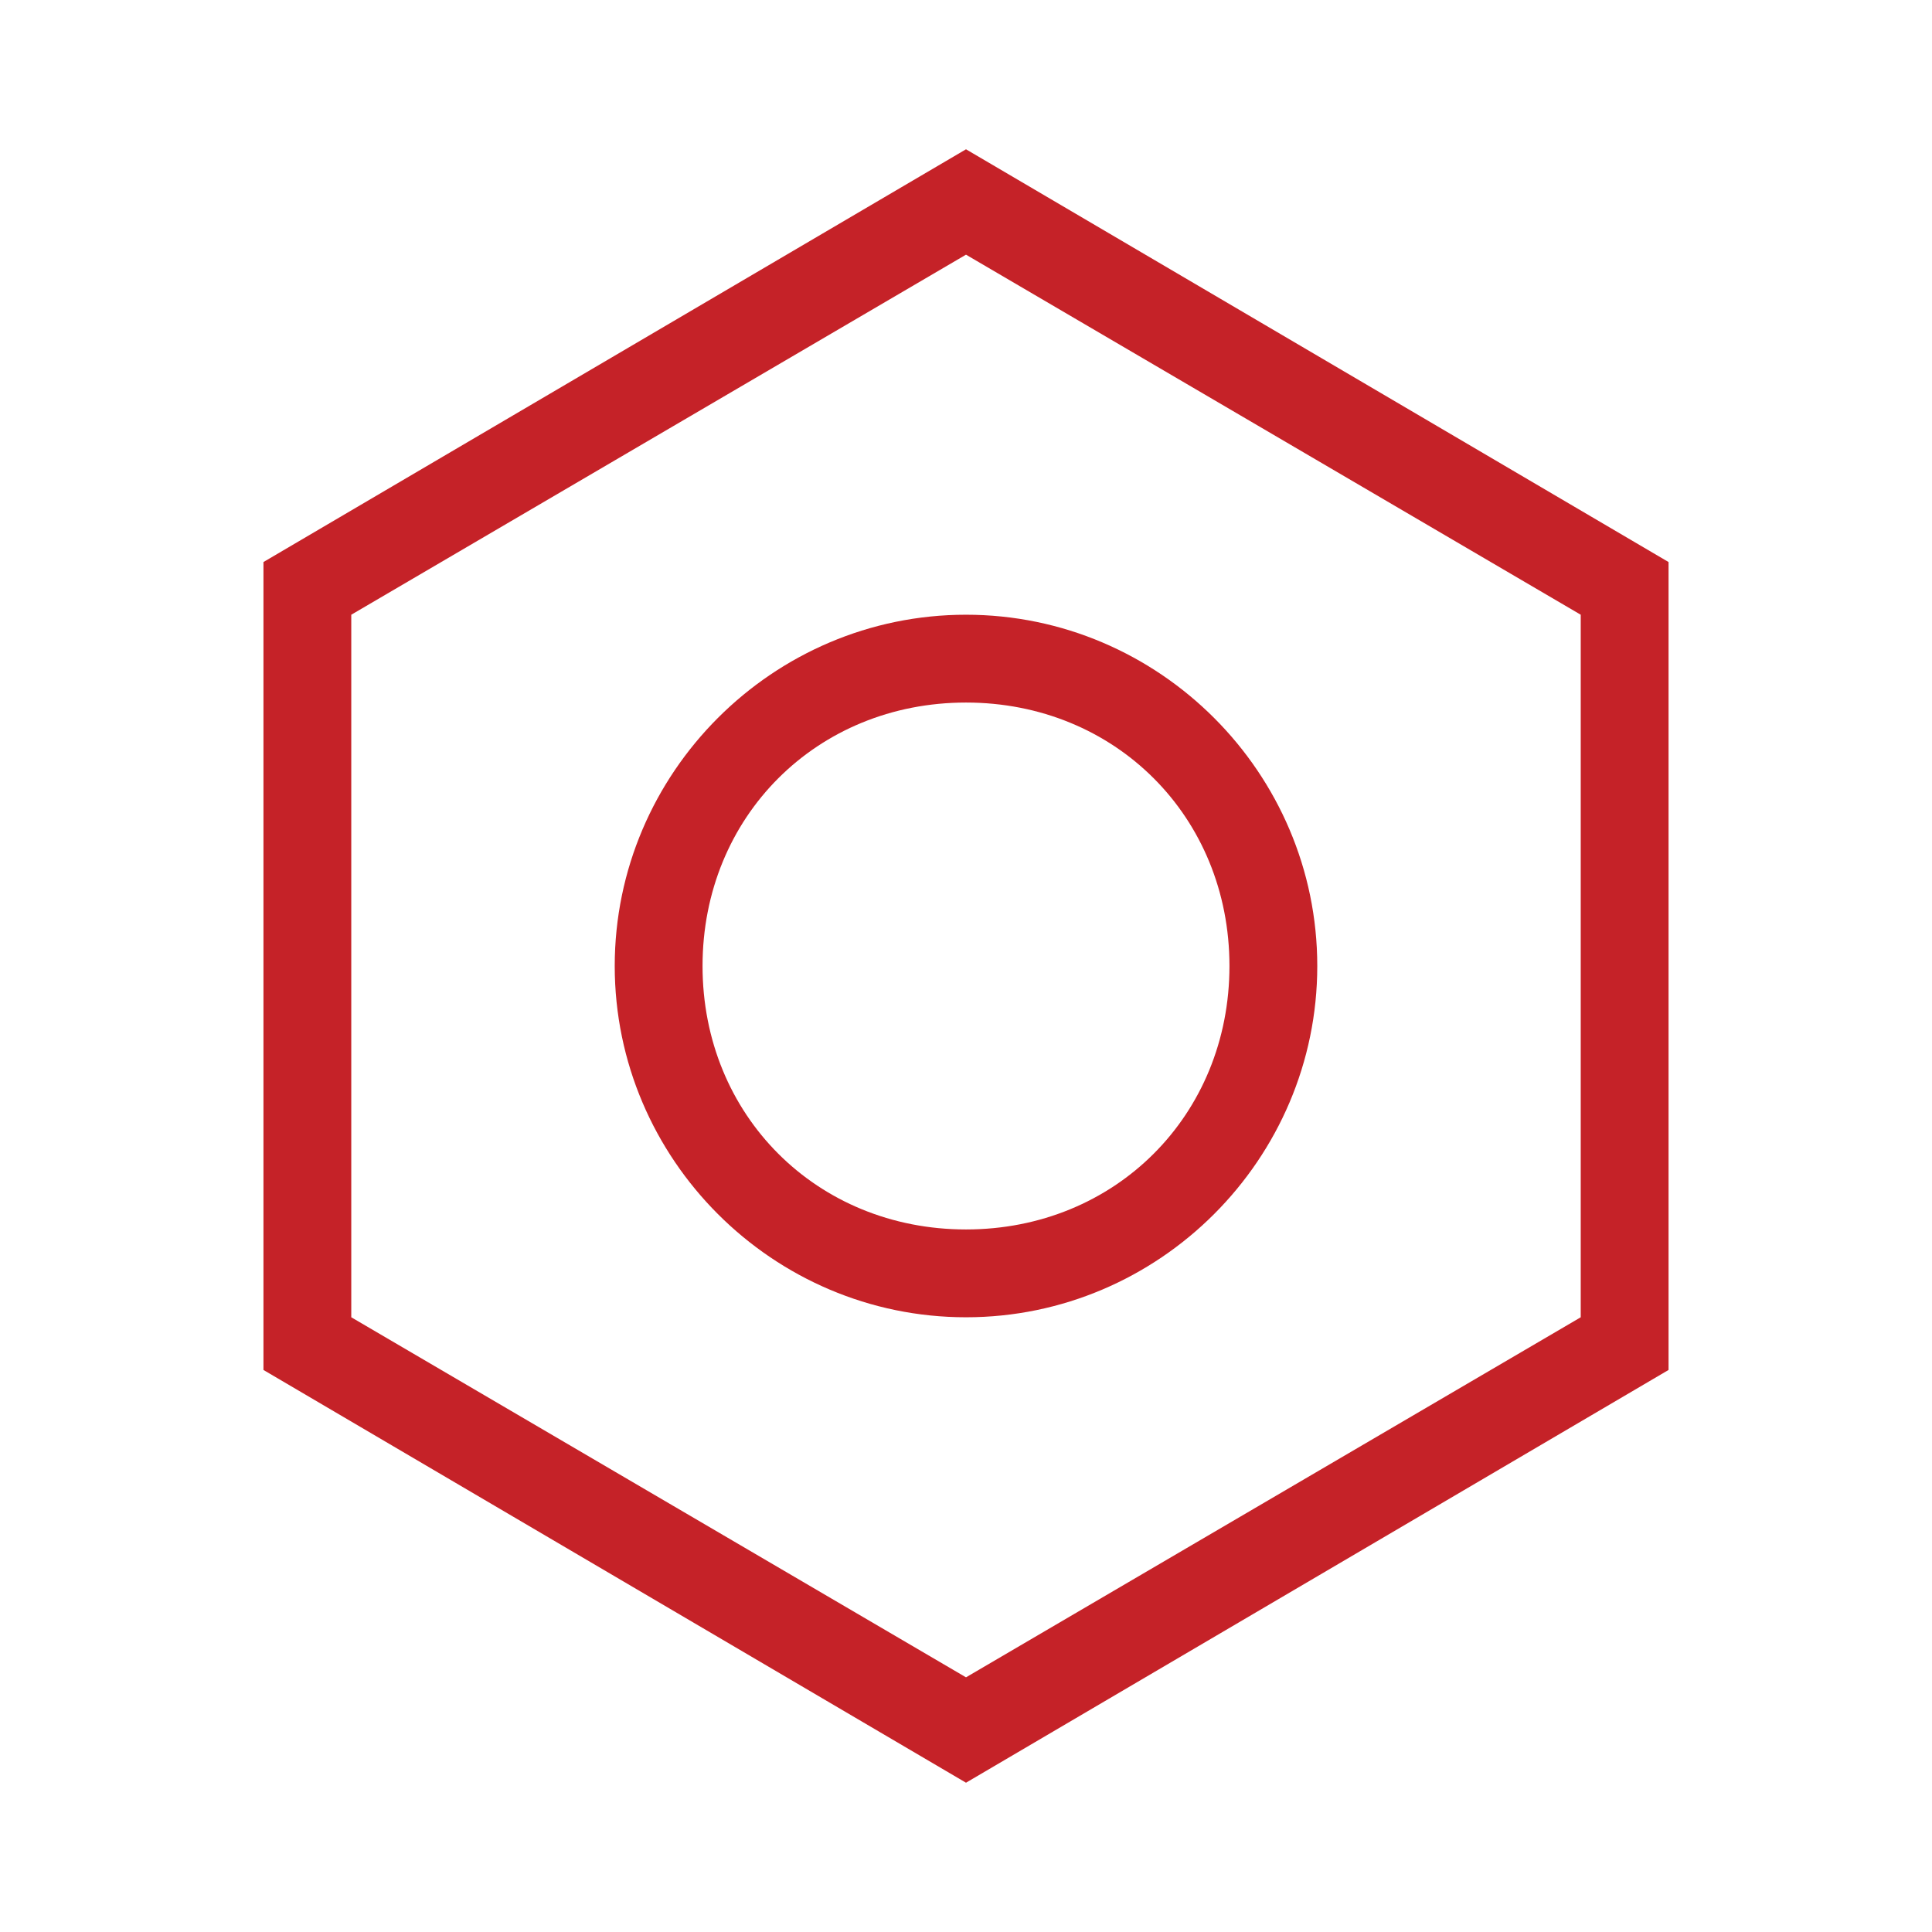
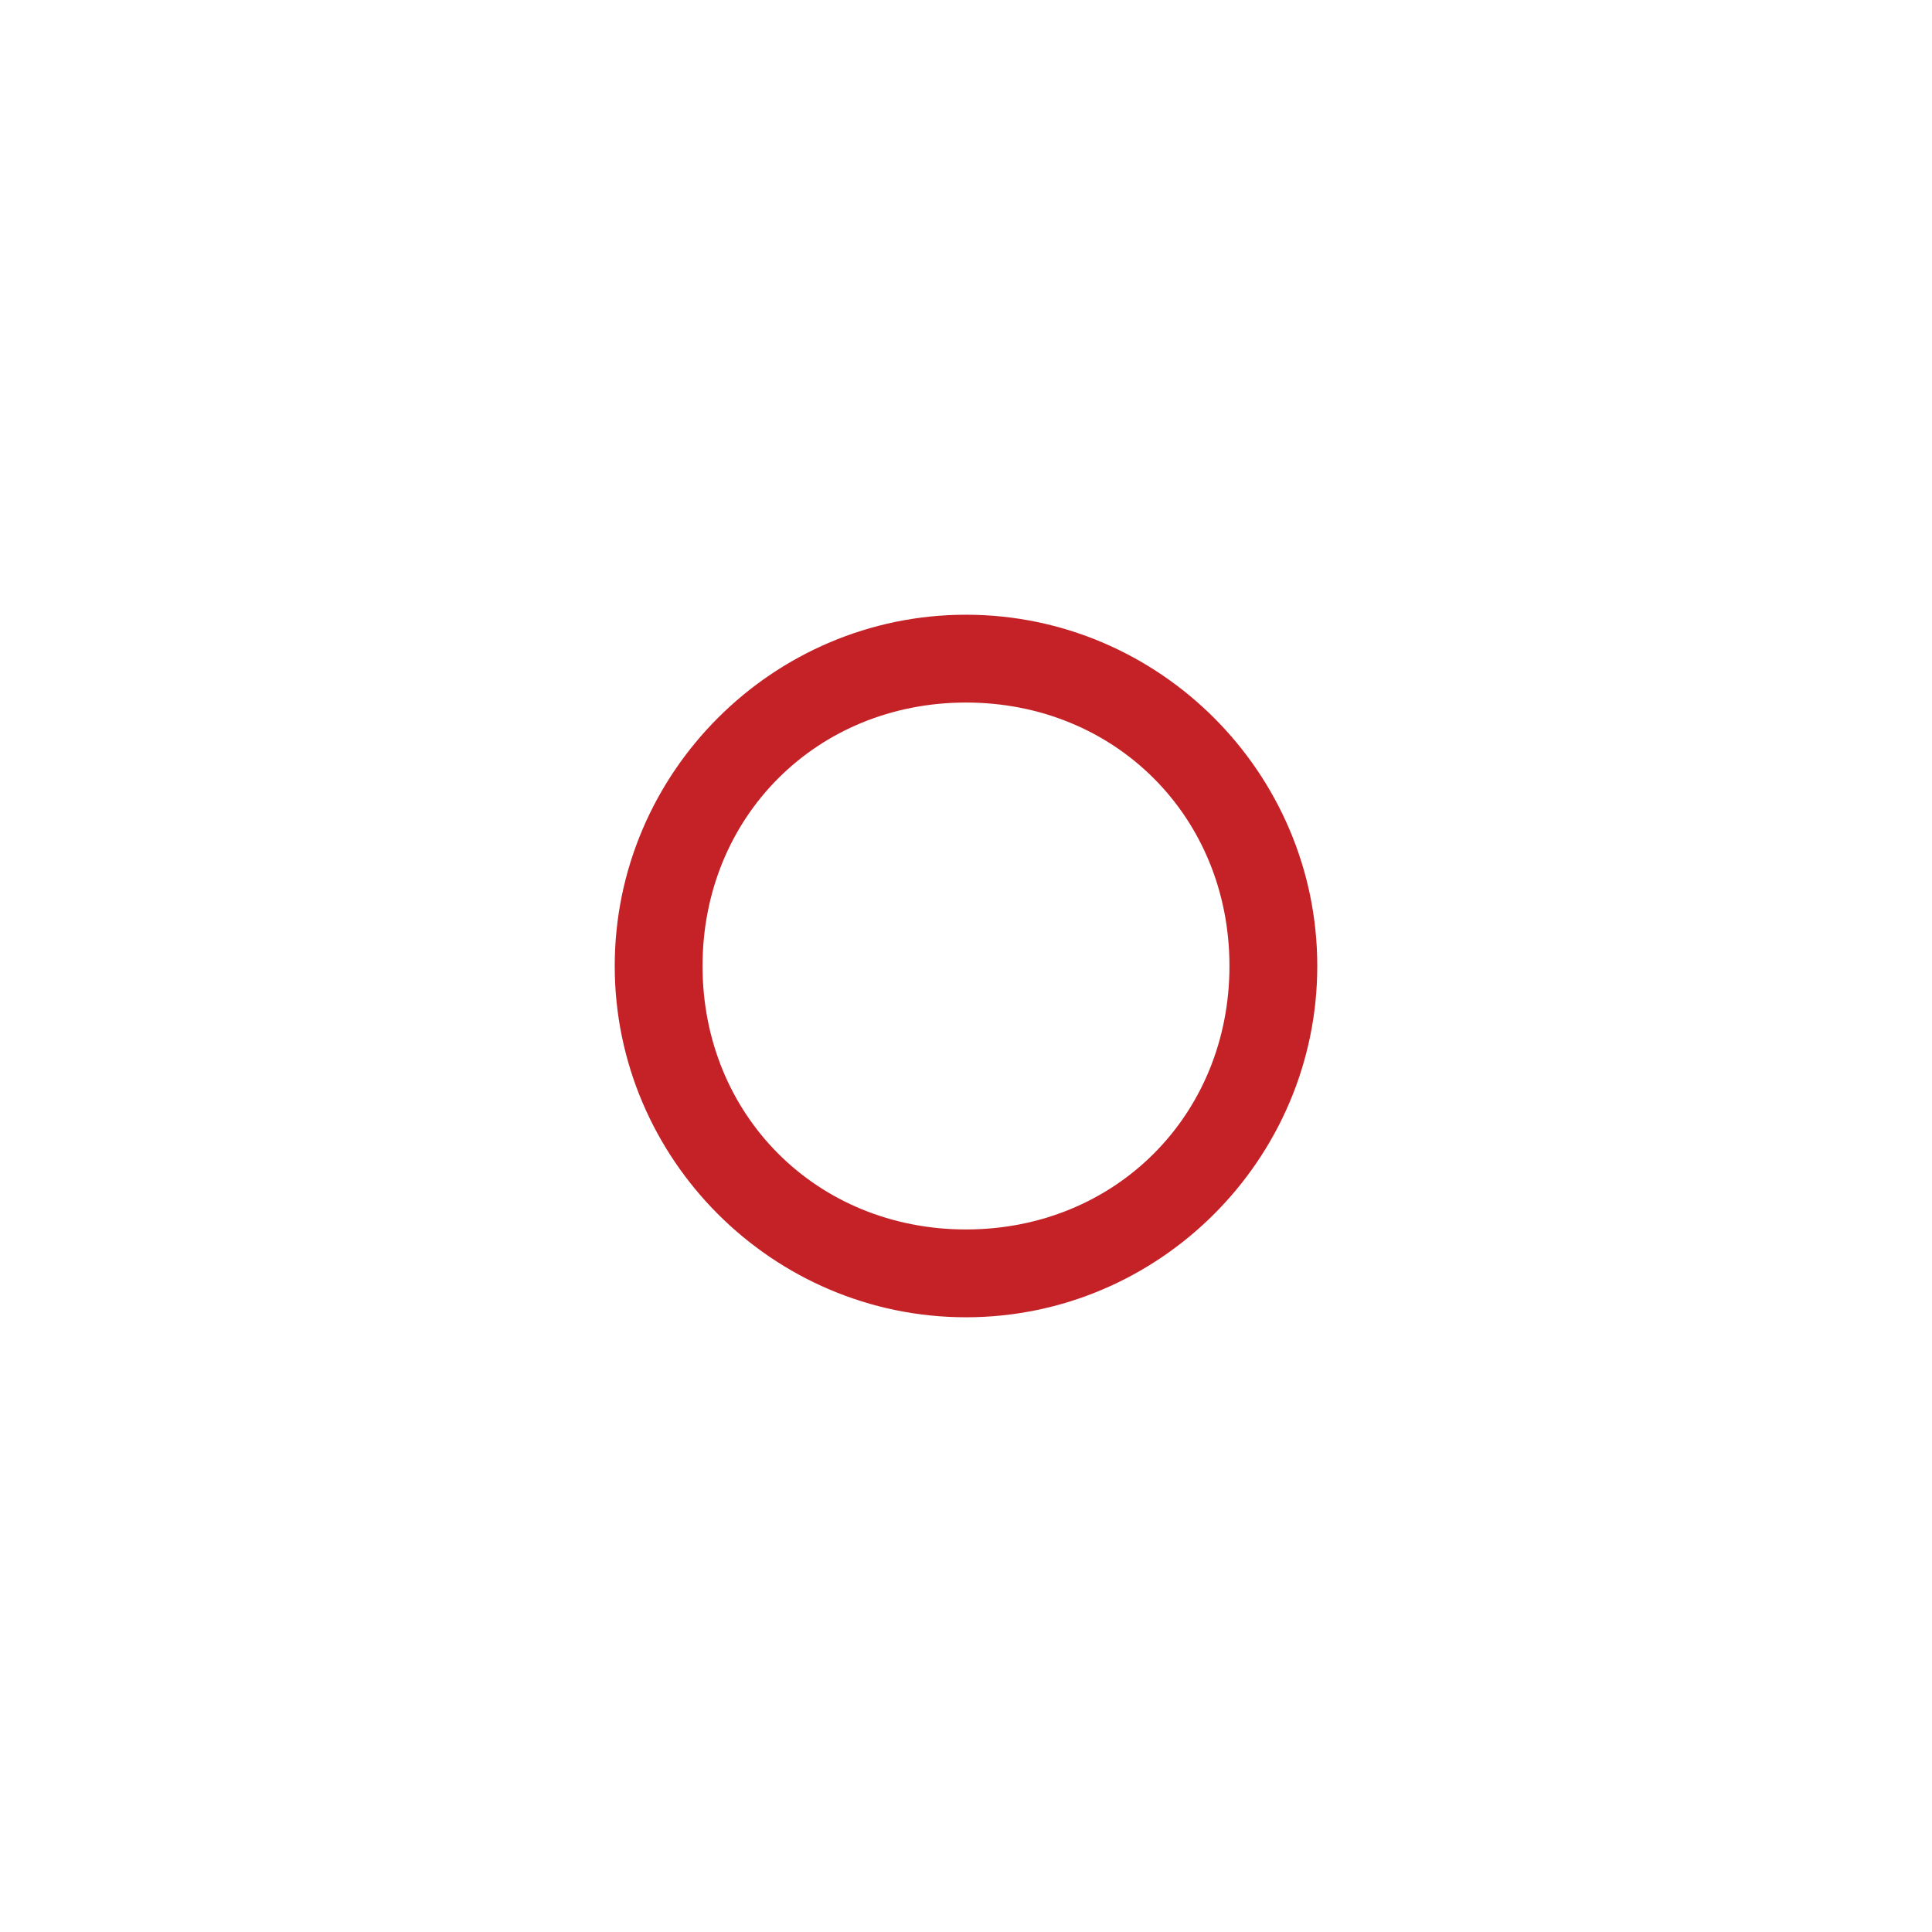
<svg xmlns="http://www.w3.org/2000/svg" version="1.2" overflow="visible" preserveAspectRatio="none" viewBox="0 0 22 22" xml:space="preserve" y="0px" x="0px" id="Layer_1_1574790971174" width="20" height="20">
  <g transform="translate(1, 1)">
    <style type="text/css">
	.st0_1574790971174{fill:#C52228;}
</style>
    <g>
-       <path d="M10,0.7L2,5.4v9.2l8,4.7l8-4.7V5.4L10,0.7z M17,14l-7,4.1L3,14V6l7-4.1L17,6V14z" class="st0_1574790971174" vector-effect="non-scaling-stroke" />
      <path d="M6,10c0,2.2,1.8,4,4,4s4-1.8,4-4s-1.8-4-4-4S6,7.8,6,10z M13,10c0,1.7-1.3,3-3,3s-3-1.3-3-3s1.3-3,3-3   S13,8.3,13,10z" class="st0_1574790971174" vector-effect="non-scaling-stroke" />
    </g>
  </g>
</svg>